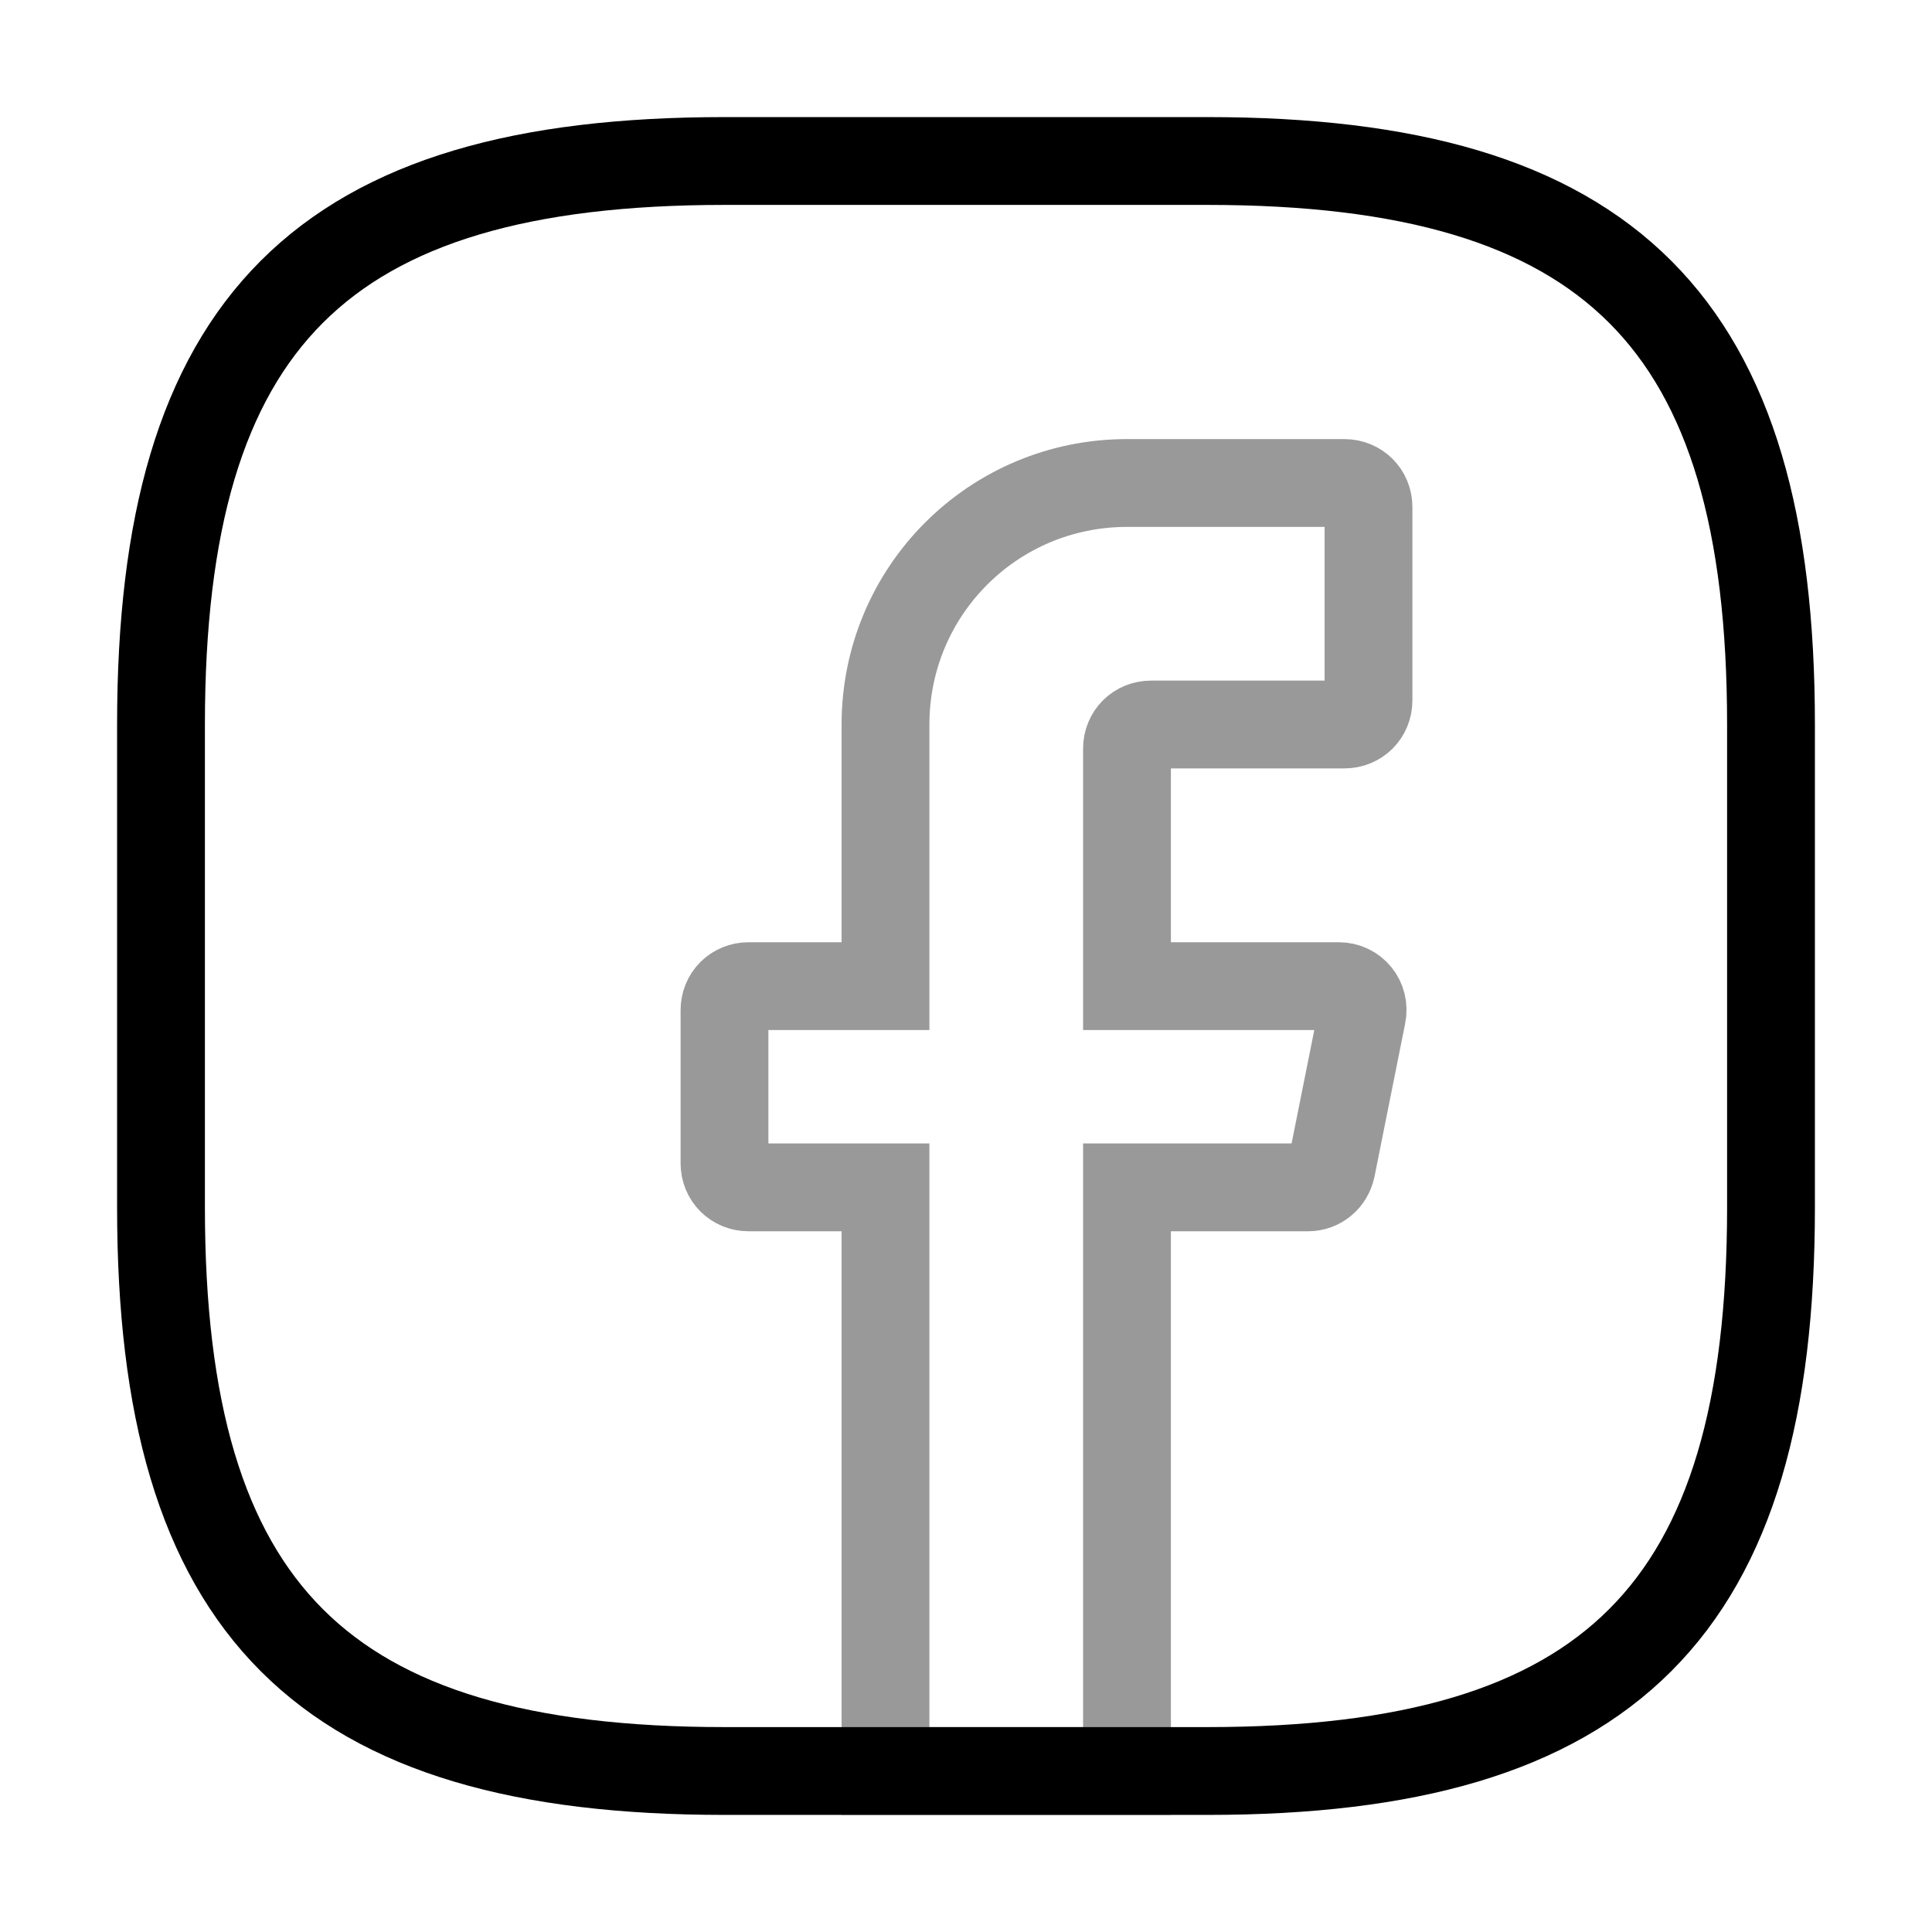
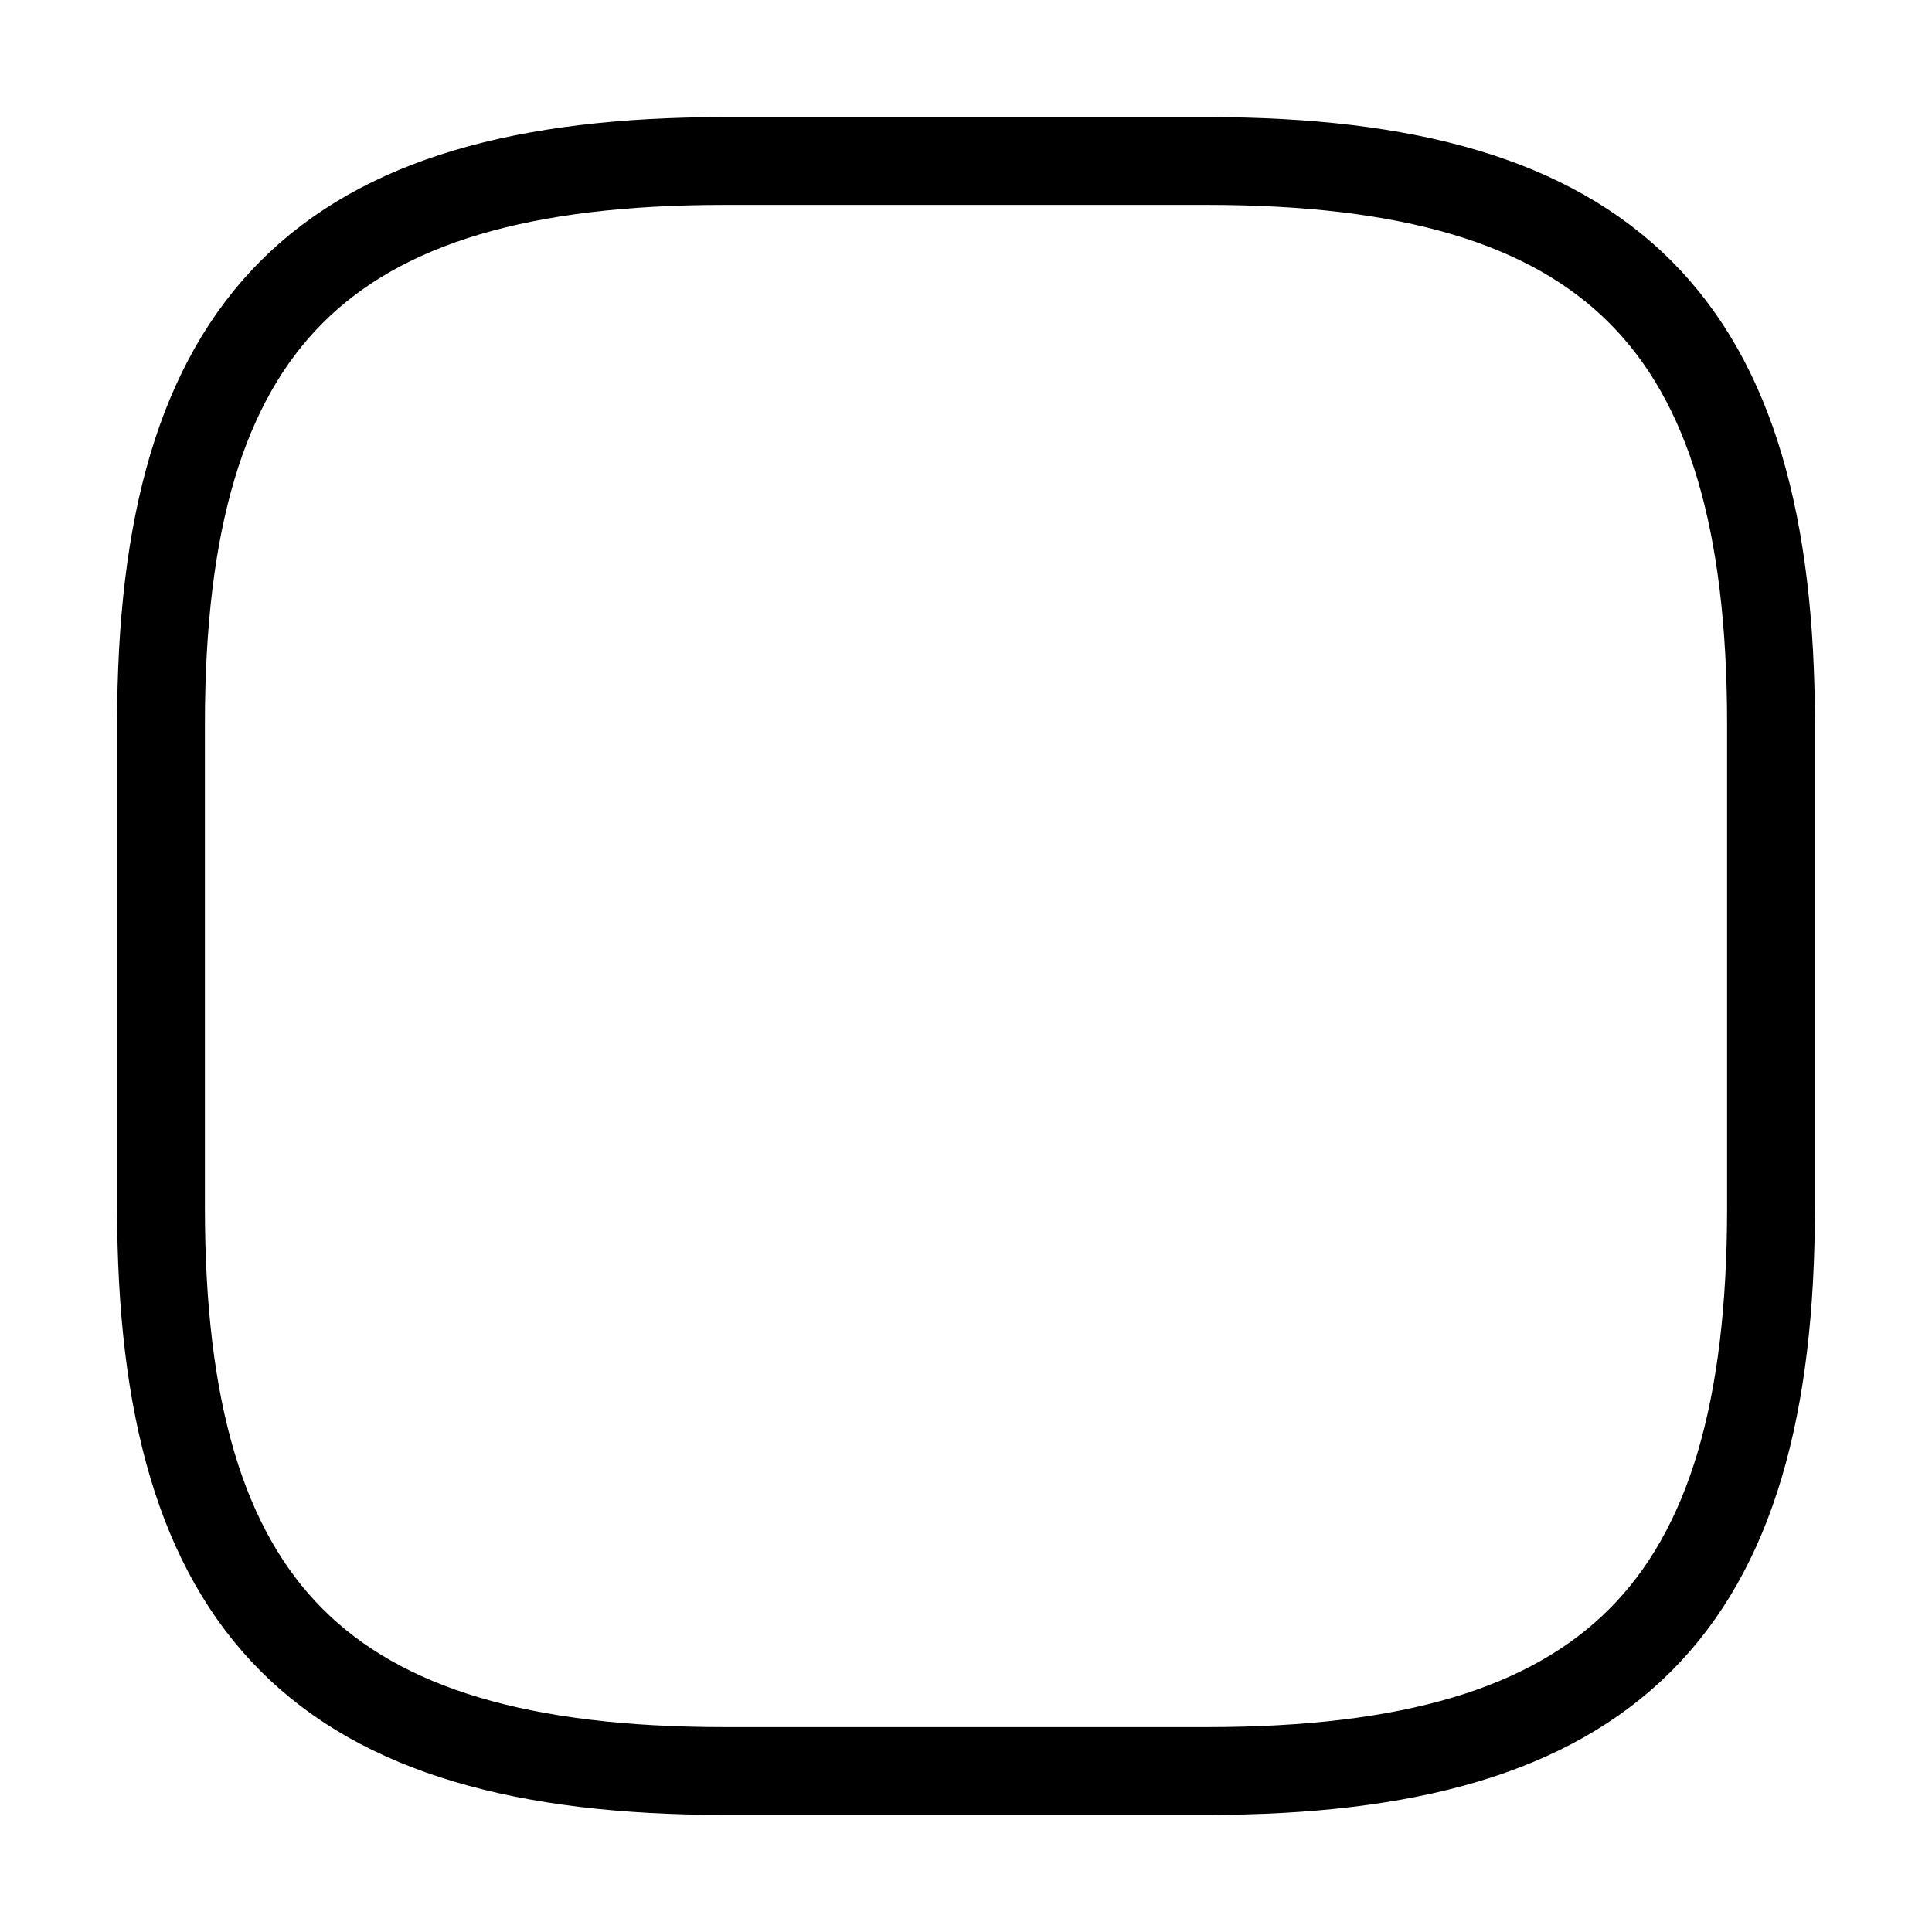
<svg xmlns="http://www.w3.org/2000/svg" width="33" height="33" viewBox="0 0 33 33" fill="none">
-   <path opacity="0.4" d="M19.25 12.787V16.844H22.866C23.128 16.844 23.32 17.078 23.265 17.339L22.742 19.951C22.701 20.144 22.536 20.281 22.344 20.281H19.25V30.25H15.125V20.281H12.787C12.554 20.281 12.375 20.102 12.375 19.869V17.256C12.375 17.023 12.554 16.844 12.787 16.844H15.125V12.375C15.125 10.092 16.968 8.25 19.25 8.25H22.962C23.196 8.25 23.375 8.429 23.375 8.662V11.963C23.375 12.196 23.196 12.375 22.962 12.375H19.663C19.429 12.375 19.25 12.554 19.25 12.787V12.787Z" stroke="black" stroke-width="1.5" stroke-miterlimit="10" stroke-linecap="round" />
  <path d="M20.625 30.25H12.375C5.5 30.25 2.75 27.5 2.75 20.625V12.375C2.75 5.5 5.5 2.75 12.375 2.75H20.625C27.5 2.75 30.25 5.5 30.25 12.375V20.625C30.25 27.5 27.5 30.25 20.625 30.25Z" stroke="black" stroke-width="1.5" stroke-linecap="round" stroke-linejoin="round" />
</svg>